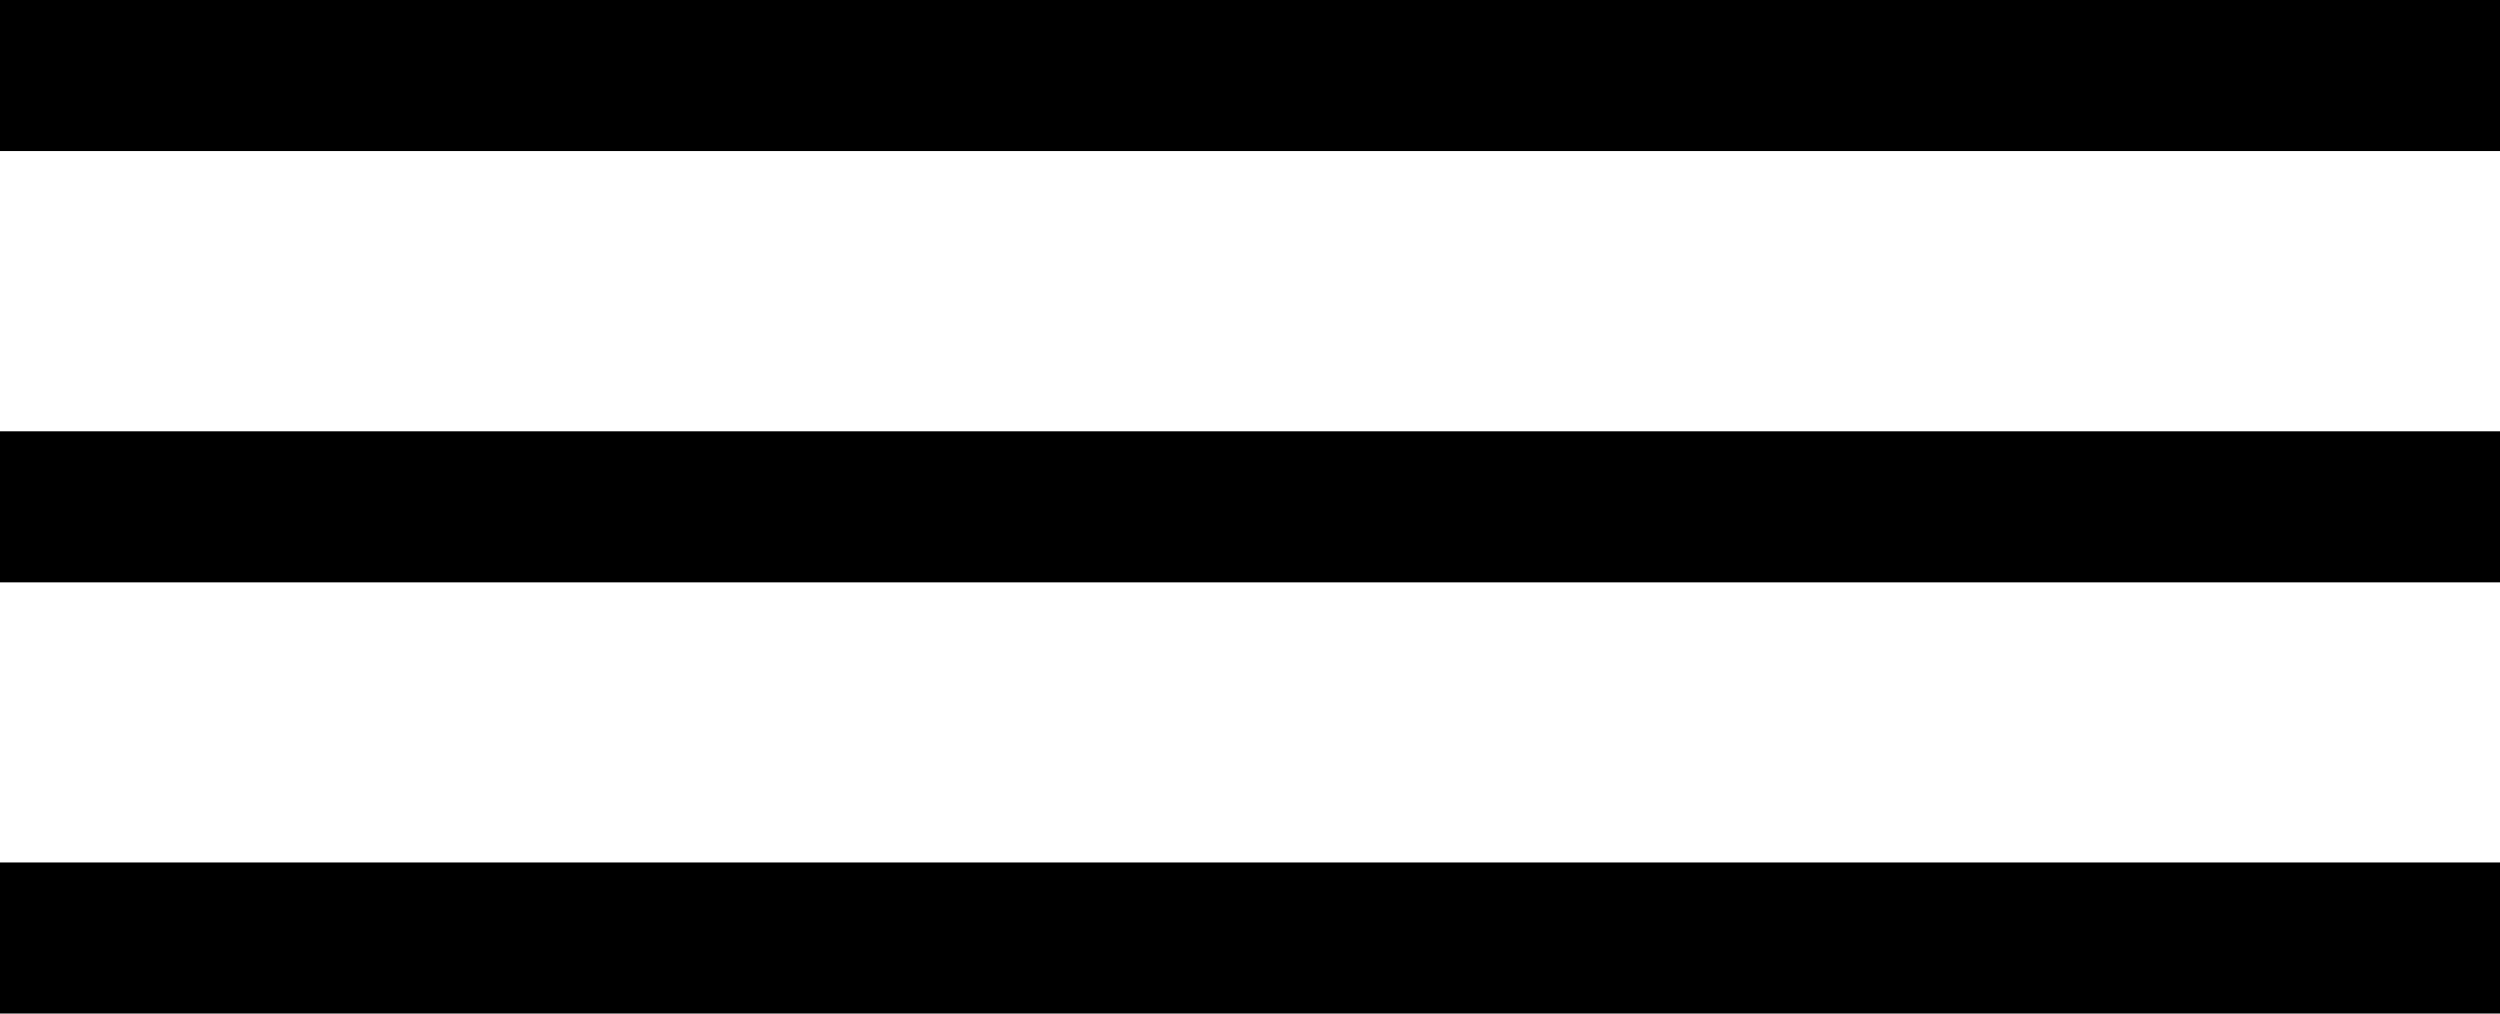
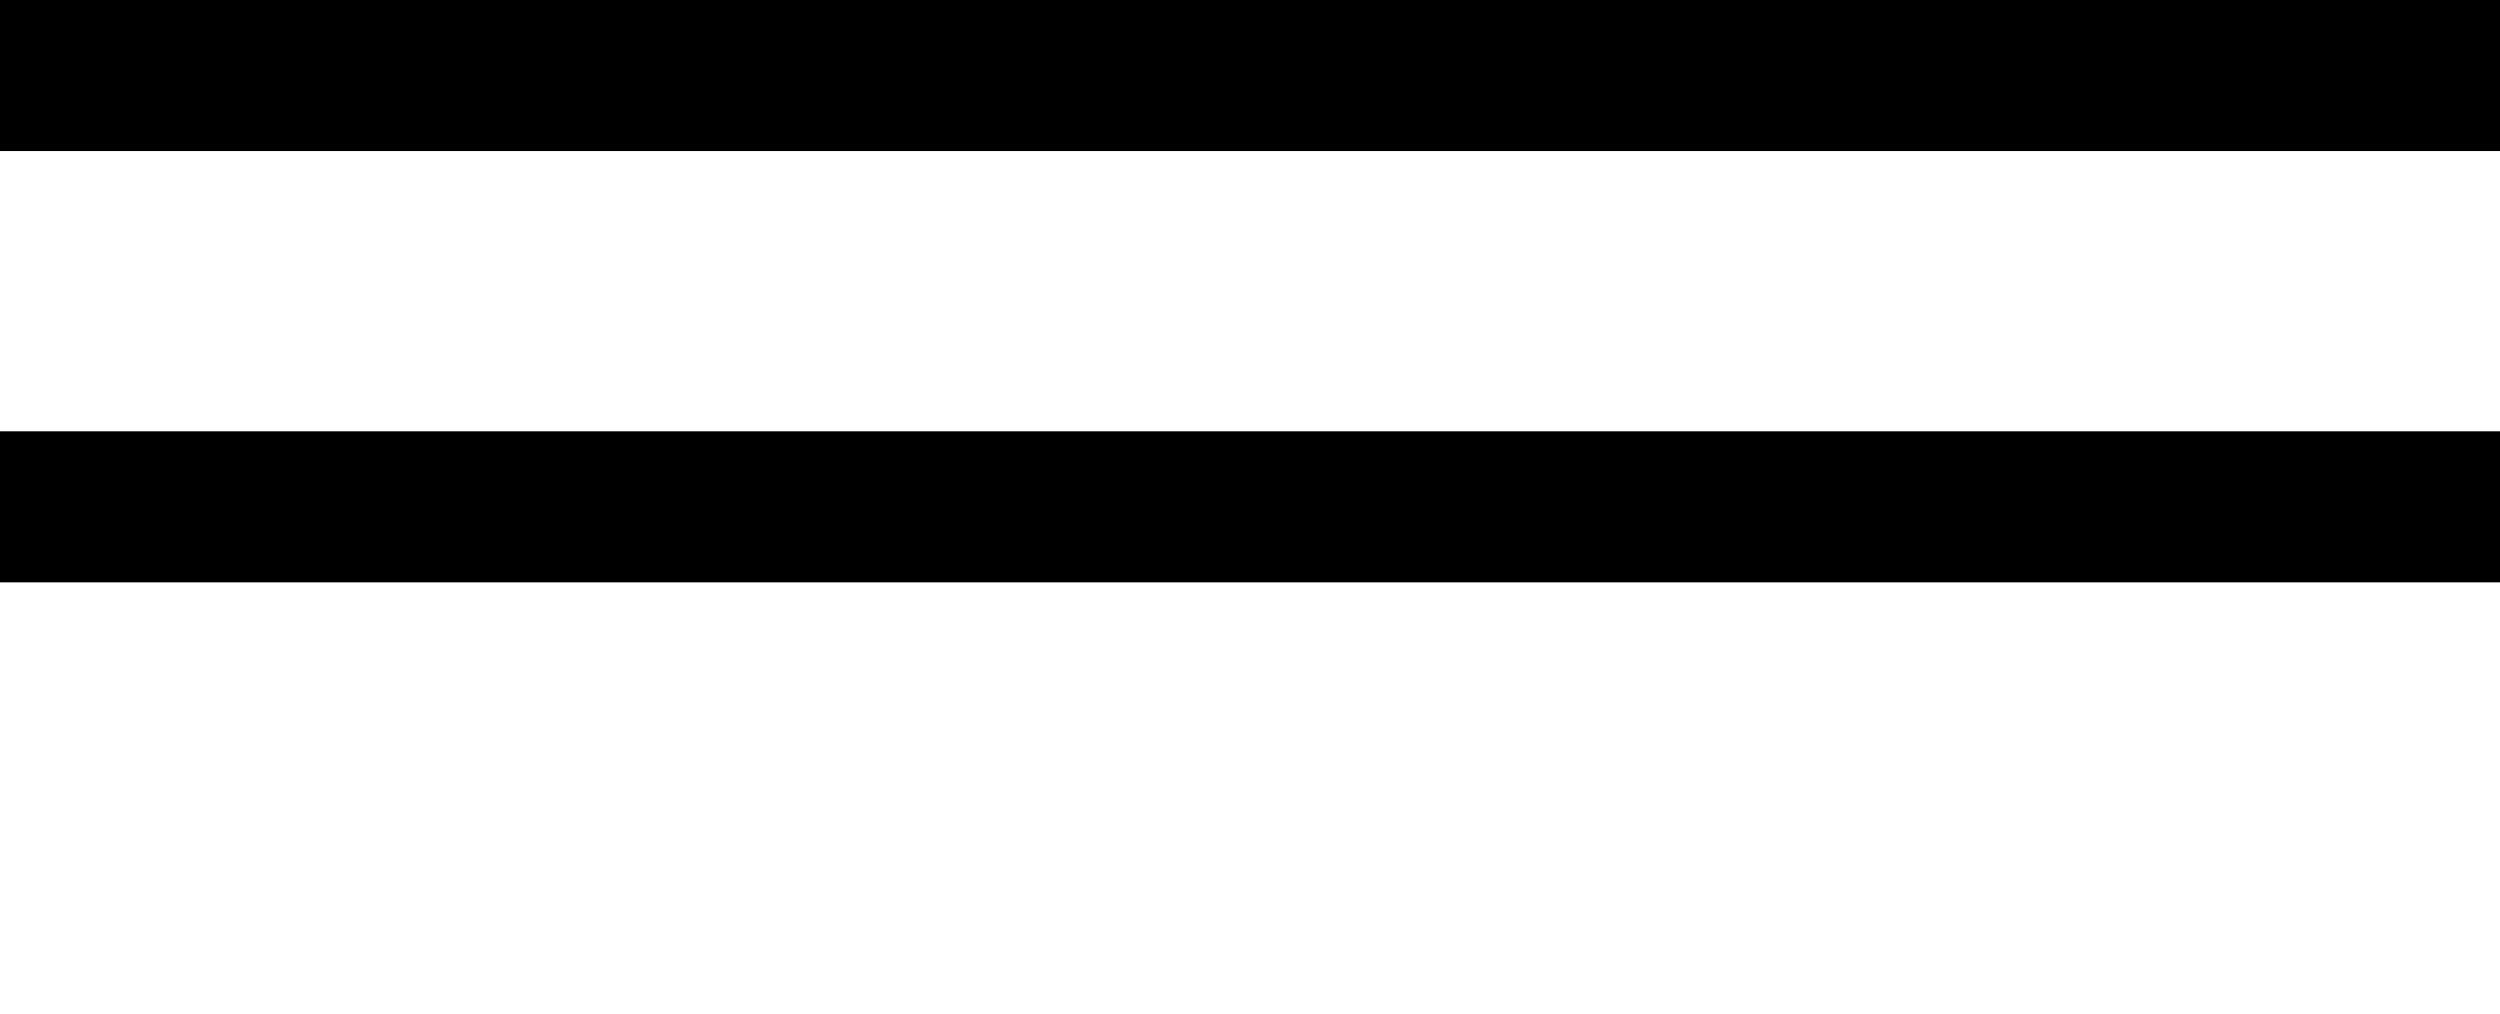
<svg xmlns="http://www.w3.org/2000/svg" version="1.1" width="16.021pt" height="6.495pt">
  <svg version="1.0" width="16.021pt" height="6.495pt" viewBox="0 0 16.021 6.495" preserveAspectRatio="xMidYMid" id="SvgjsSvg1014">
    <defs id="SvgjsDefs1013" />
    <rect style="fill:#000000;stroke-width:0.658" id="SvgjsRect1012" width="16.021" height="0.968" x="3.469447e-18" y="0" />
    <rect style="fill:#000000;stroke-width:0.658" id="SvgjsRect1011" width="16.021" height="0.968" x="3.469447e-18" y="2.764" />
-     <rect style="fill:#000000;stroke-width:0.658" id="SvgjsRect1010" width="16.021" height="0.968" x="3.469447e-18" y="5.527" />
  </svg>
  <style>@media (prefers-color-scheme: light) { :root { filter: none; } }
@media (prefers-color-scheme: dark) { :root { filter: invert(100%); } }
</style>
</svg>